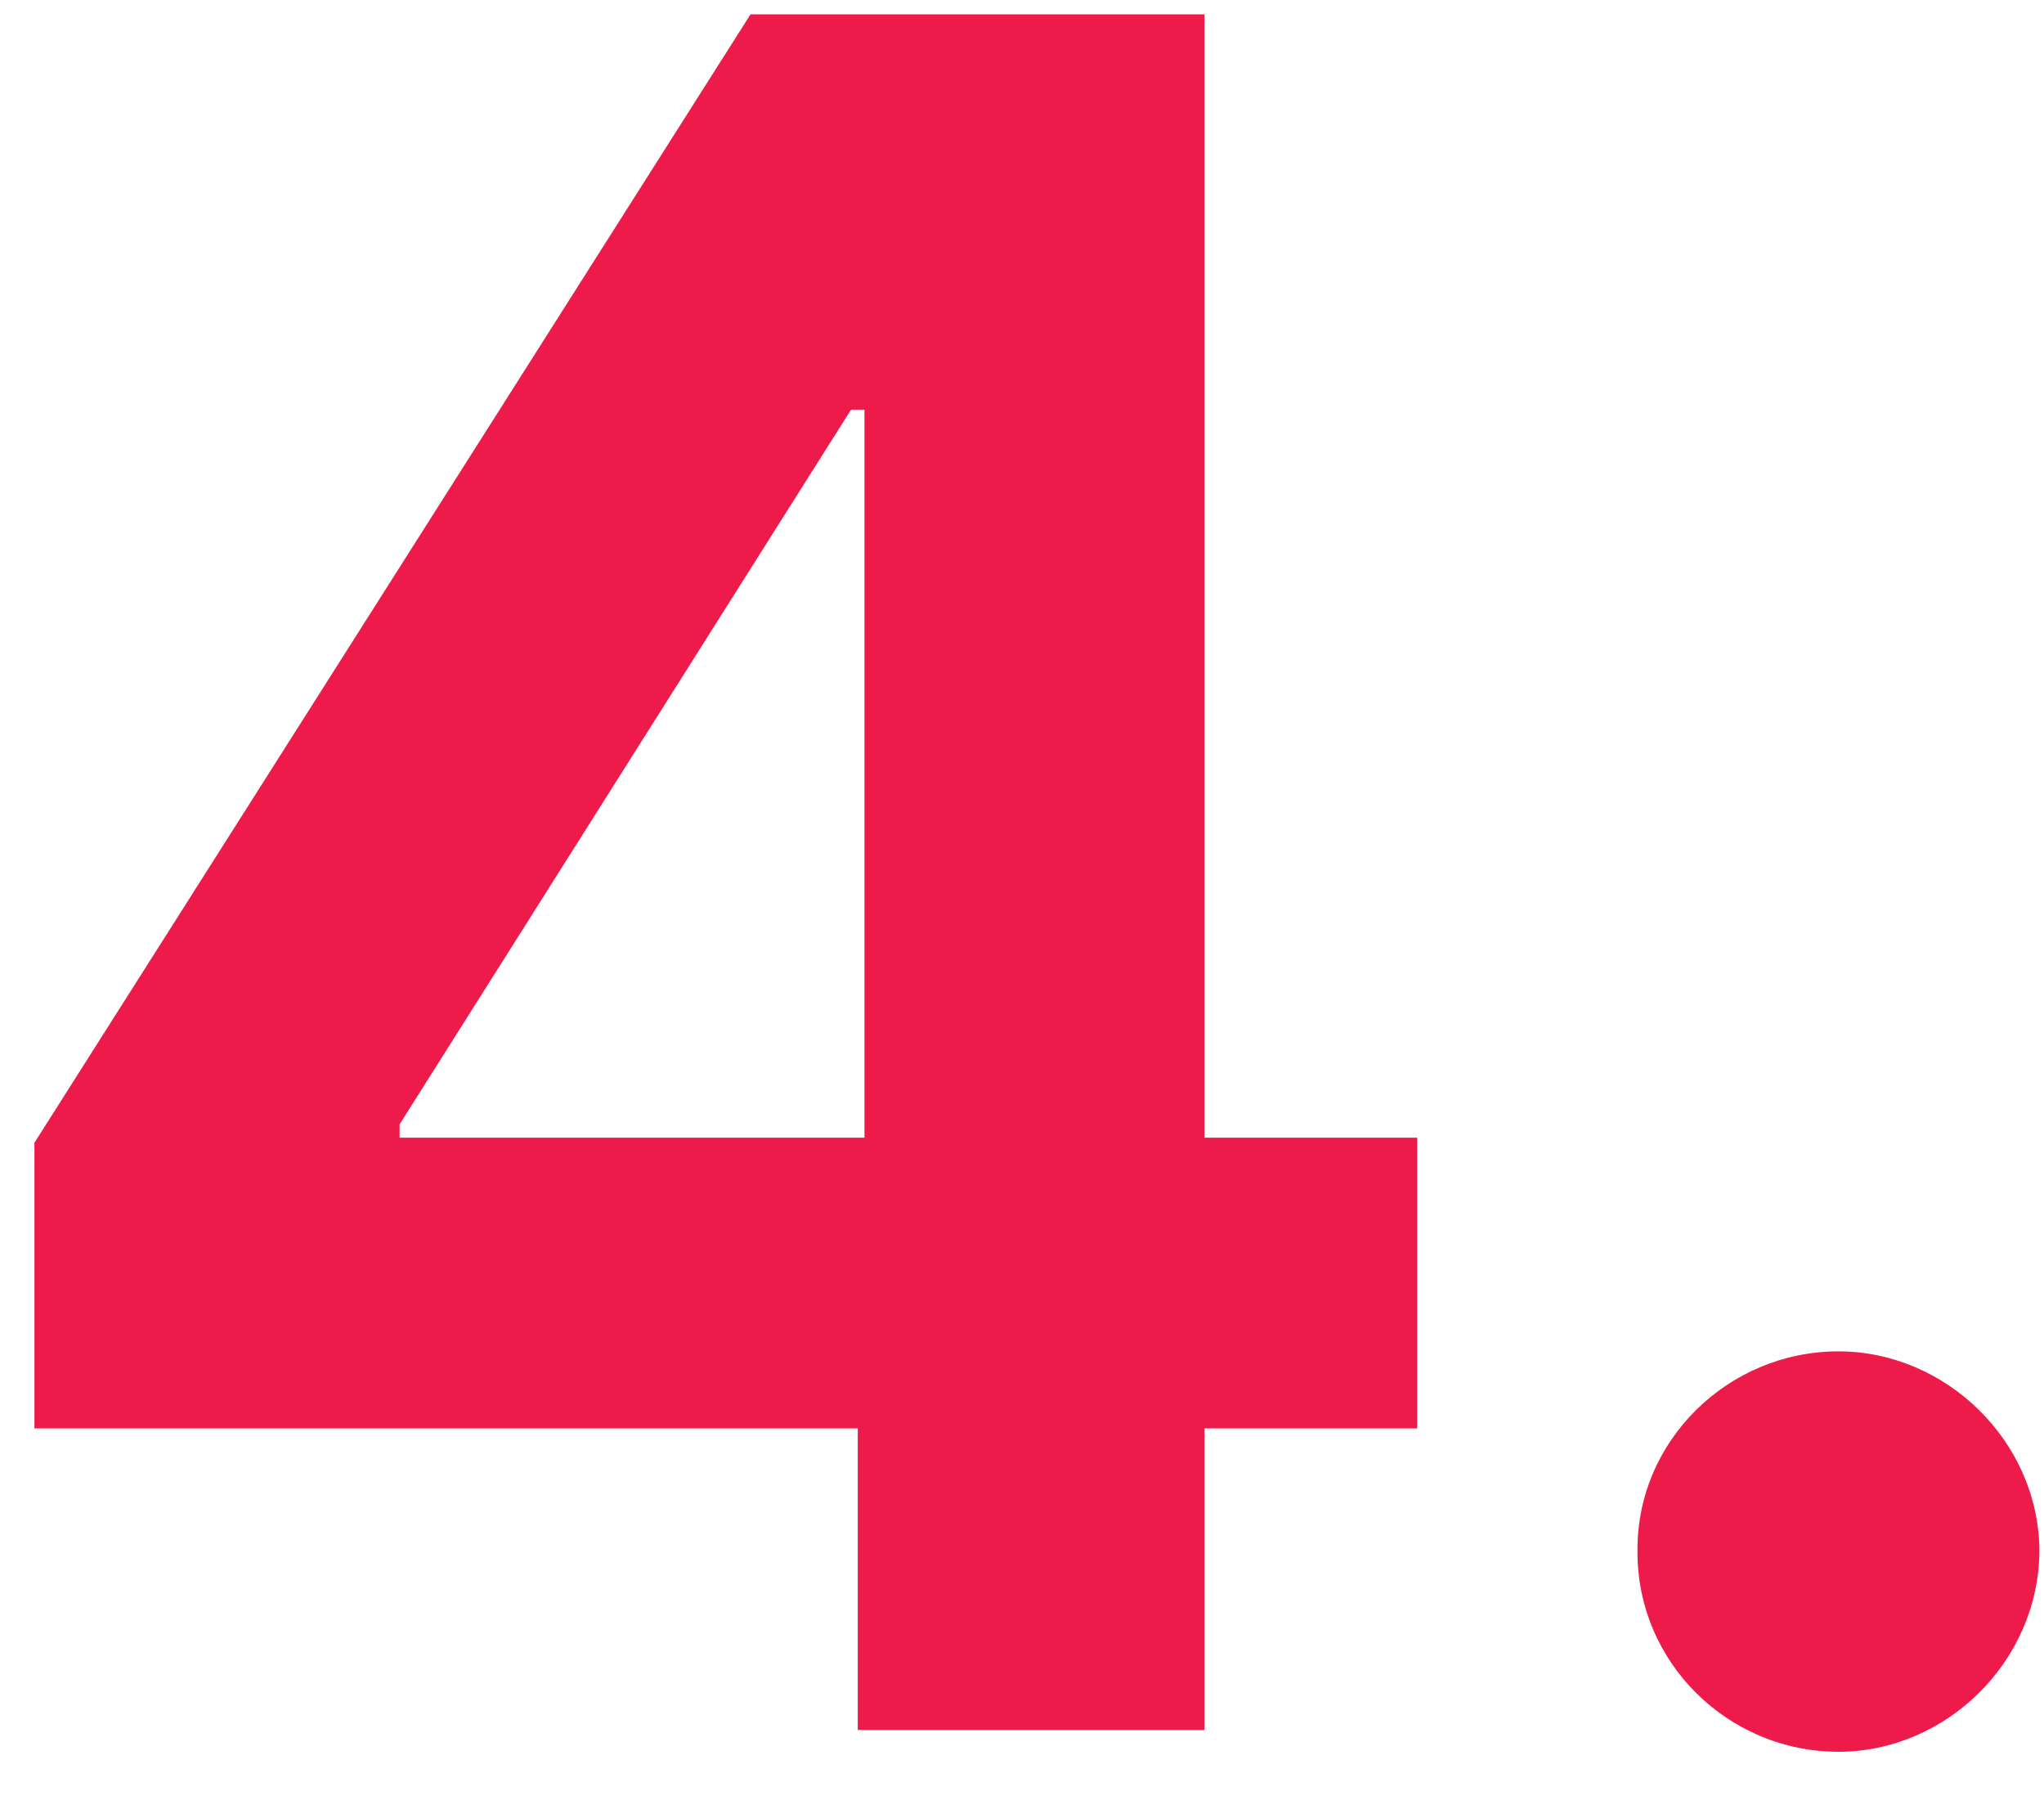
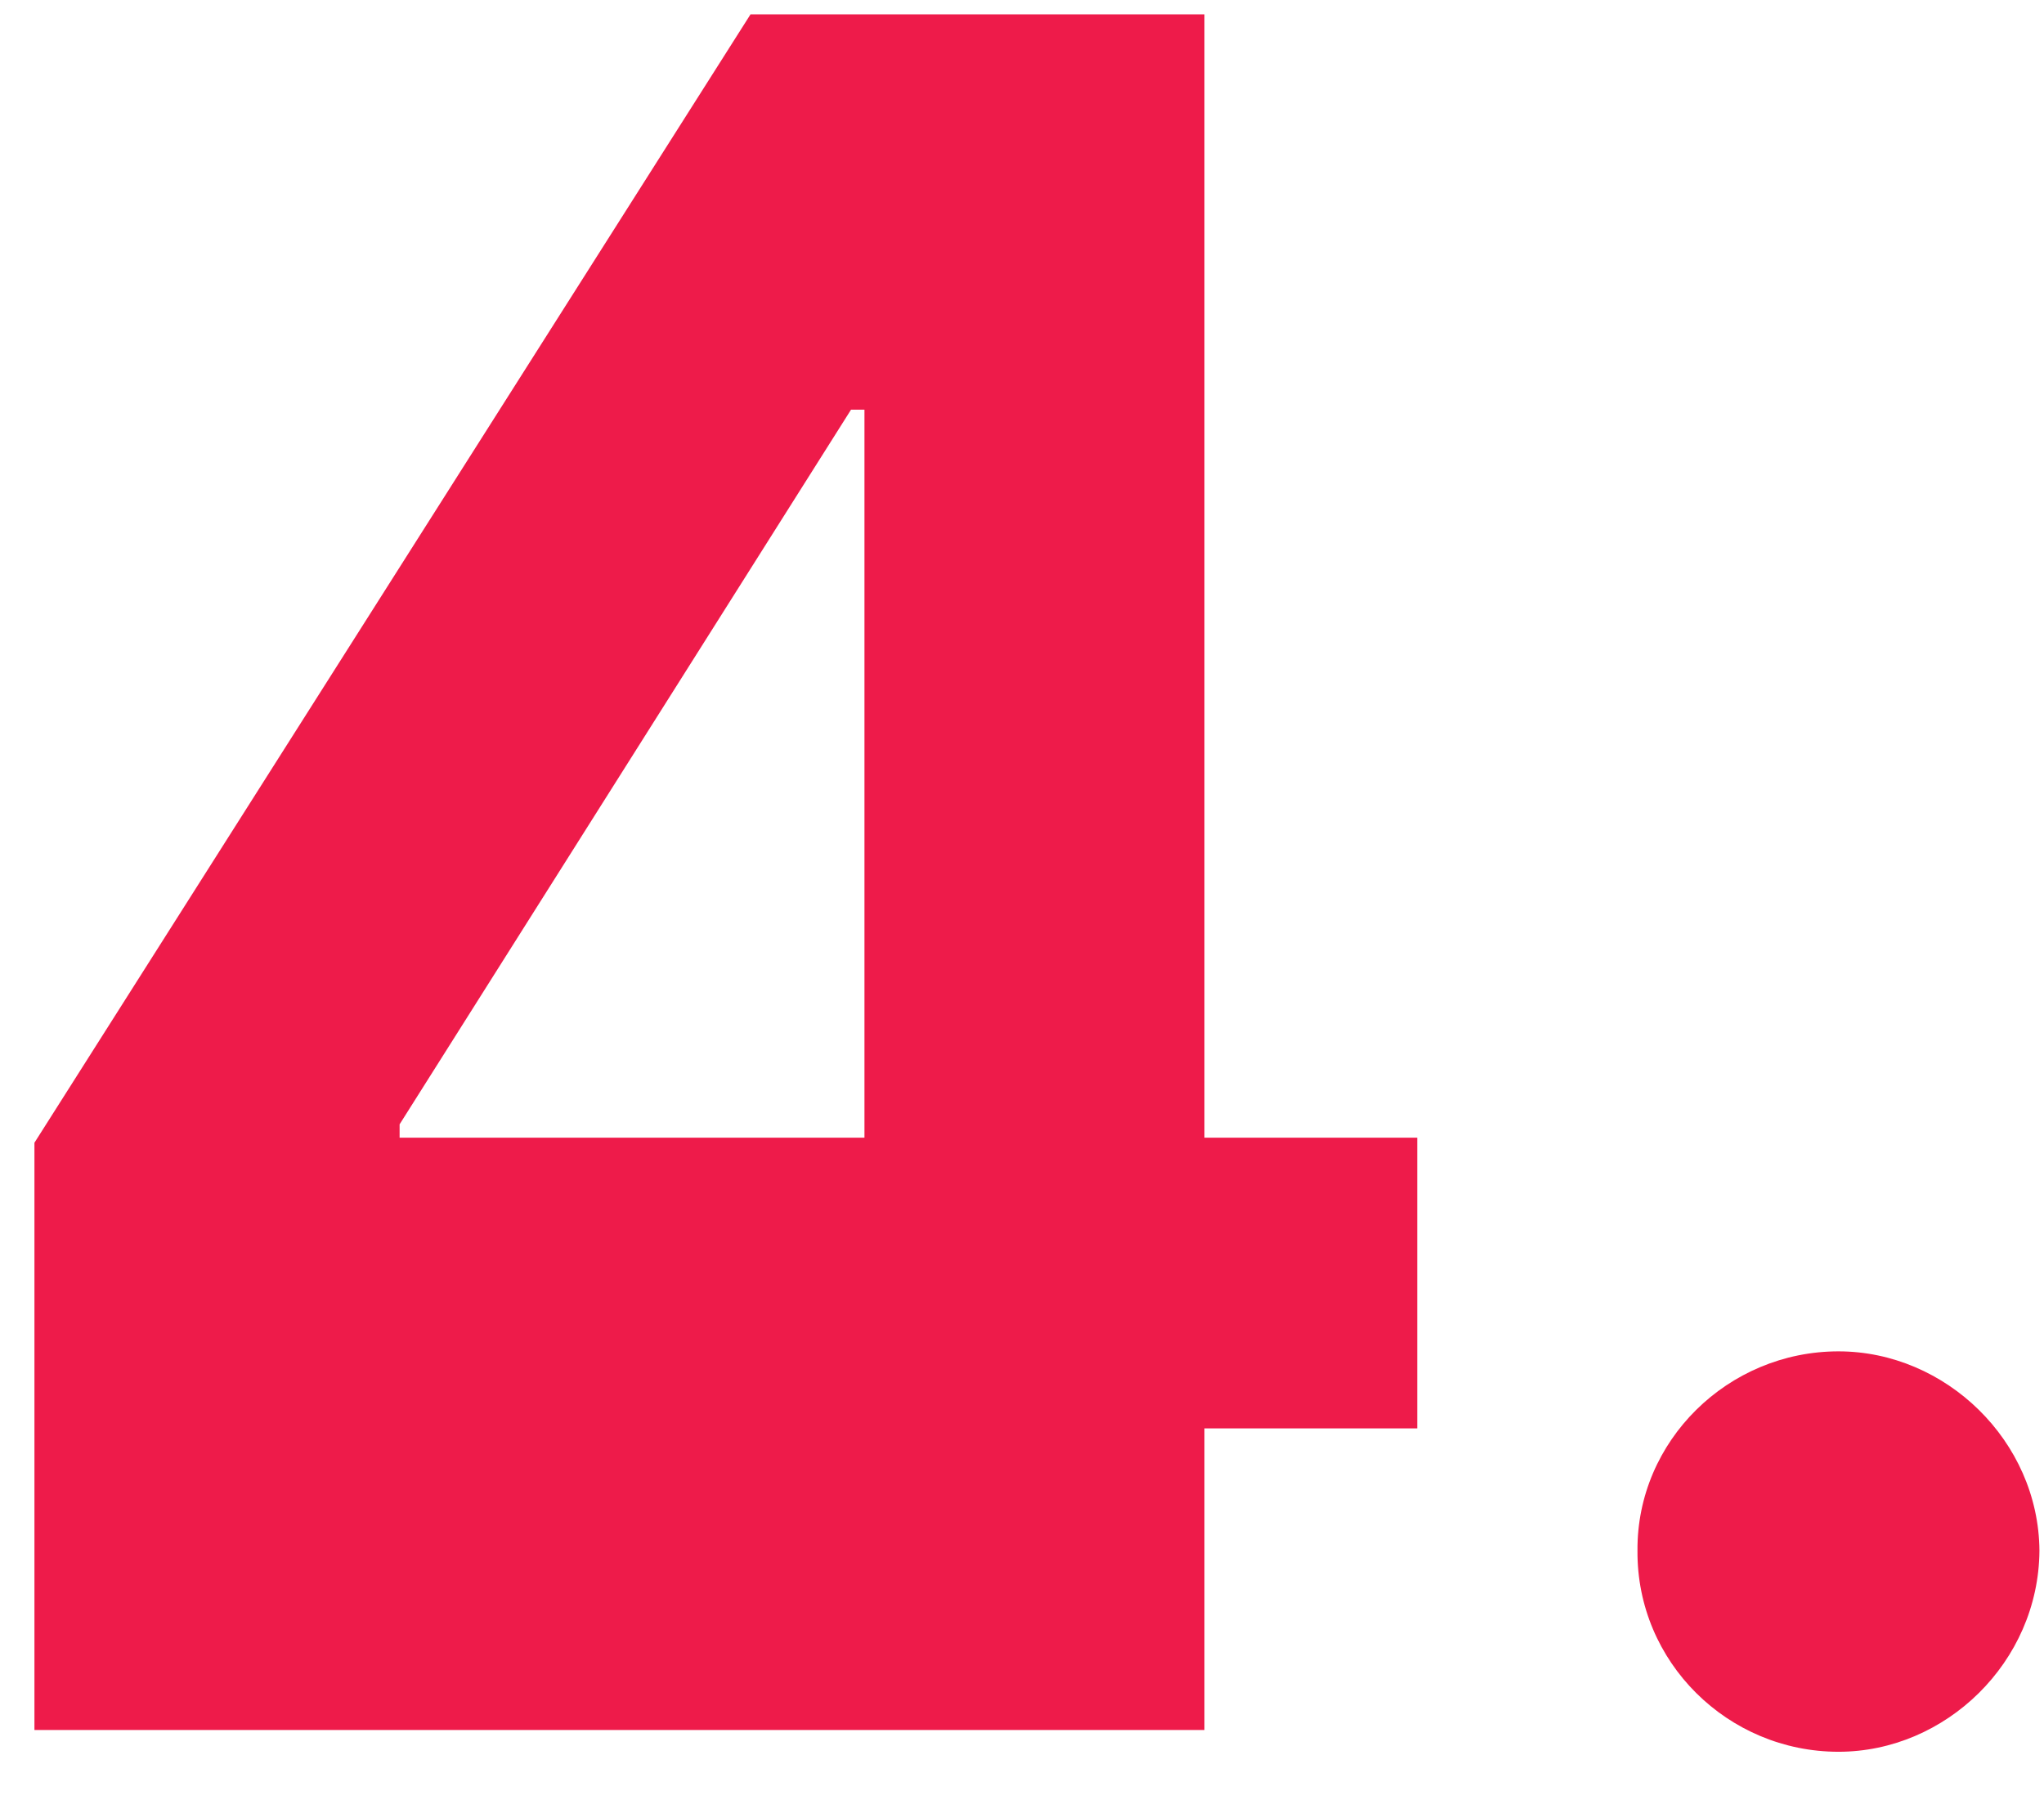
<svg xmlns="http://www.w3.org/2000/svg" width="26" height="23" viewBox="0 0 26 23" fill="none">
-   <path d="M0.438 18.165H10.911V22H15.321V18.165H18.027V14.468H15.321V0.182H9.547L0.438 14.532V18.165ZM10.996 14.468H5.083V14.298L10.825 5.21H10.996V14.468ZM23.386 22.277C24.749 22.277 25.932 21.137 25.942 19.72C25.932 18.325 24.749 17.185 23.386 17.185C21.979 17.185 20.818 18.325 20.829 19.72C20.818 21.137 21.979 22.277 23.386 22.277Z" fill="#EE1B4A" />
+   <path d="M0.438 18.165V22H15.321V18.165H18.027V14.468H15.321V0.182H9.547L0.438 14.532V18.165ZM10.996 14.468H5.083V14.298L10.825 5.21H10.996V14.468ZM23.386 22.277C24.749 22.277 25.932 21.137 25.942 19.72C25.932 18.325 24.749 17.185 23.386 17.185C21.979 17.185 20.818 18.325 20.829 19.72C20.818 21.137 21.979 22.277 23.386 22.277Z" fill="#EE1B4A" />
</svg>